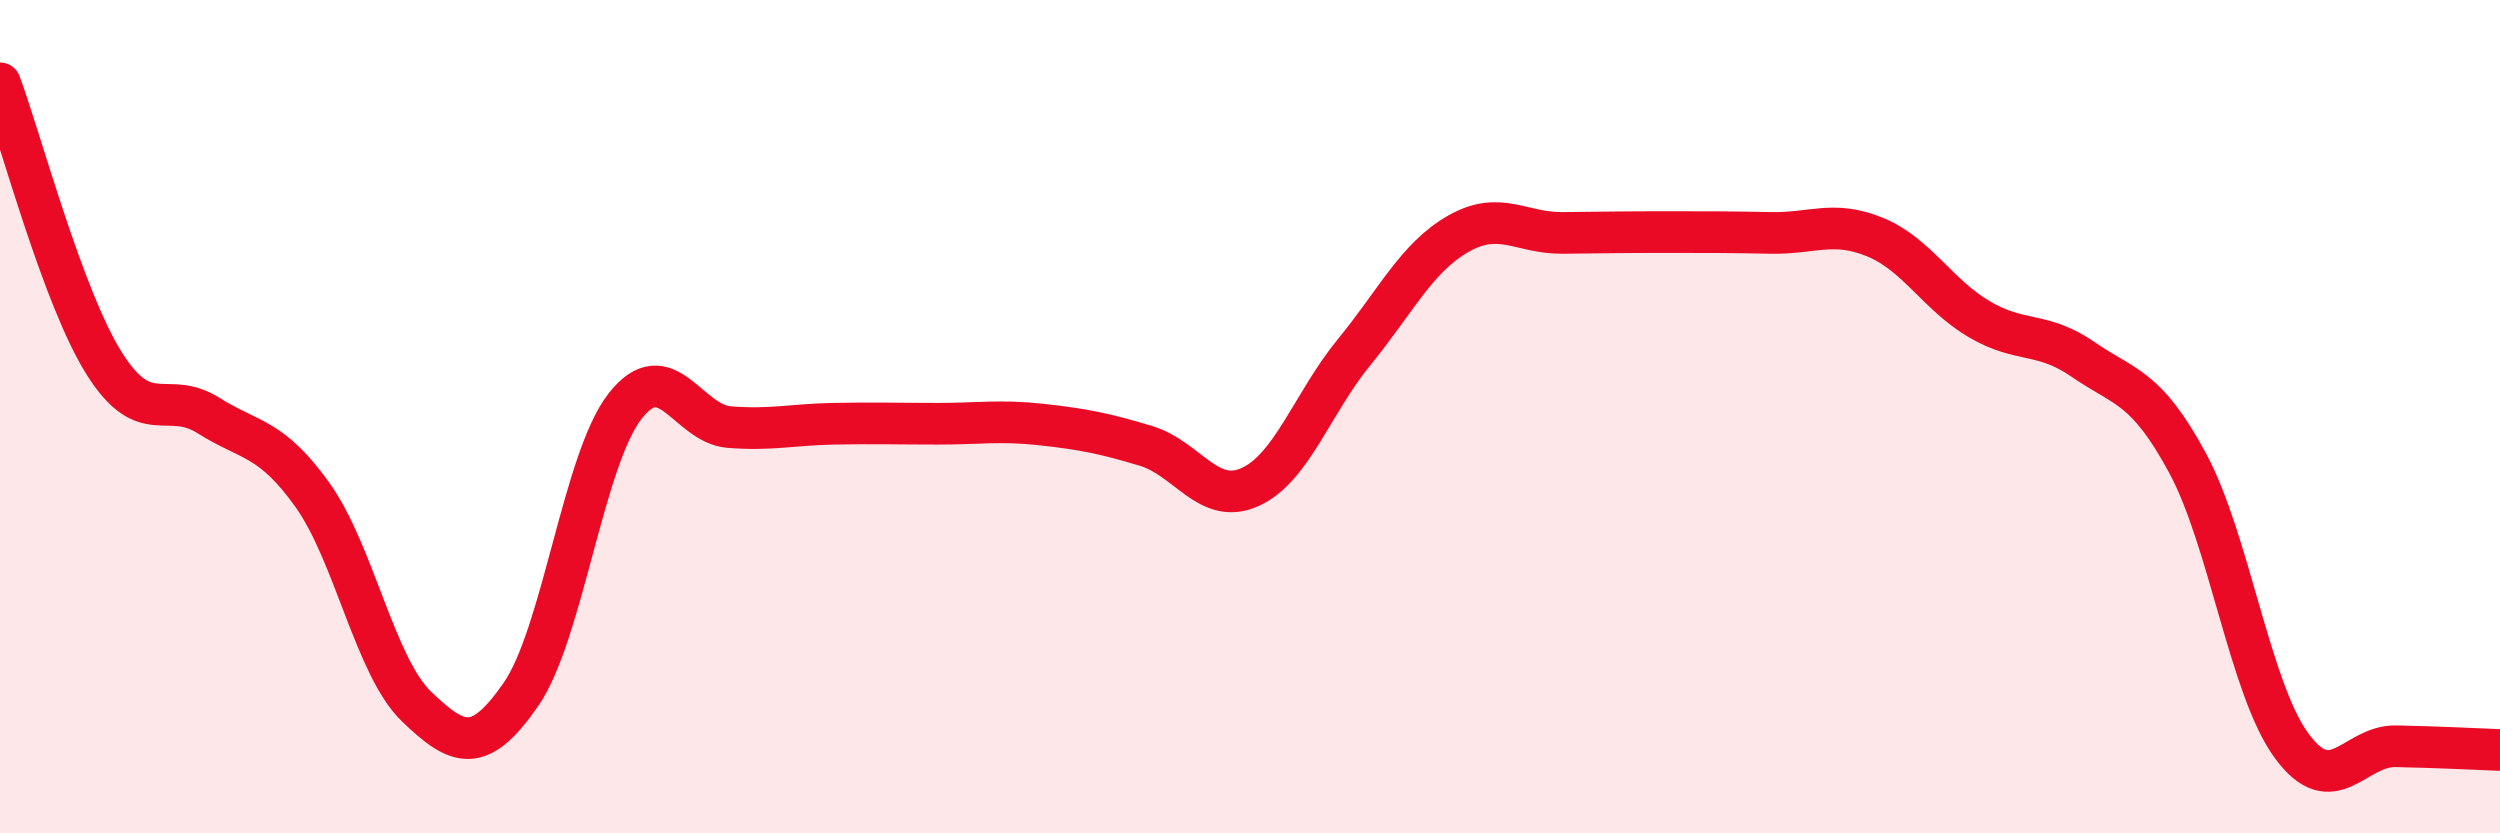
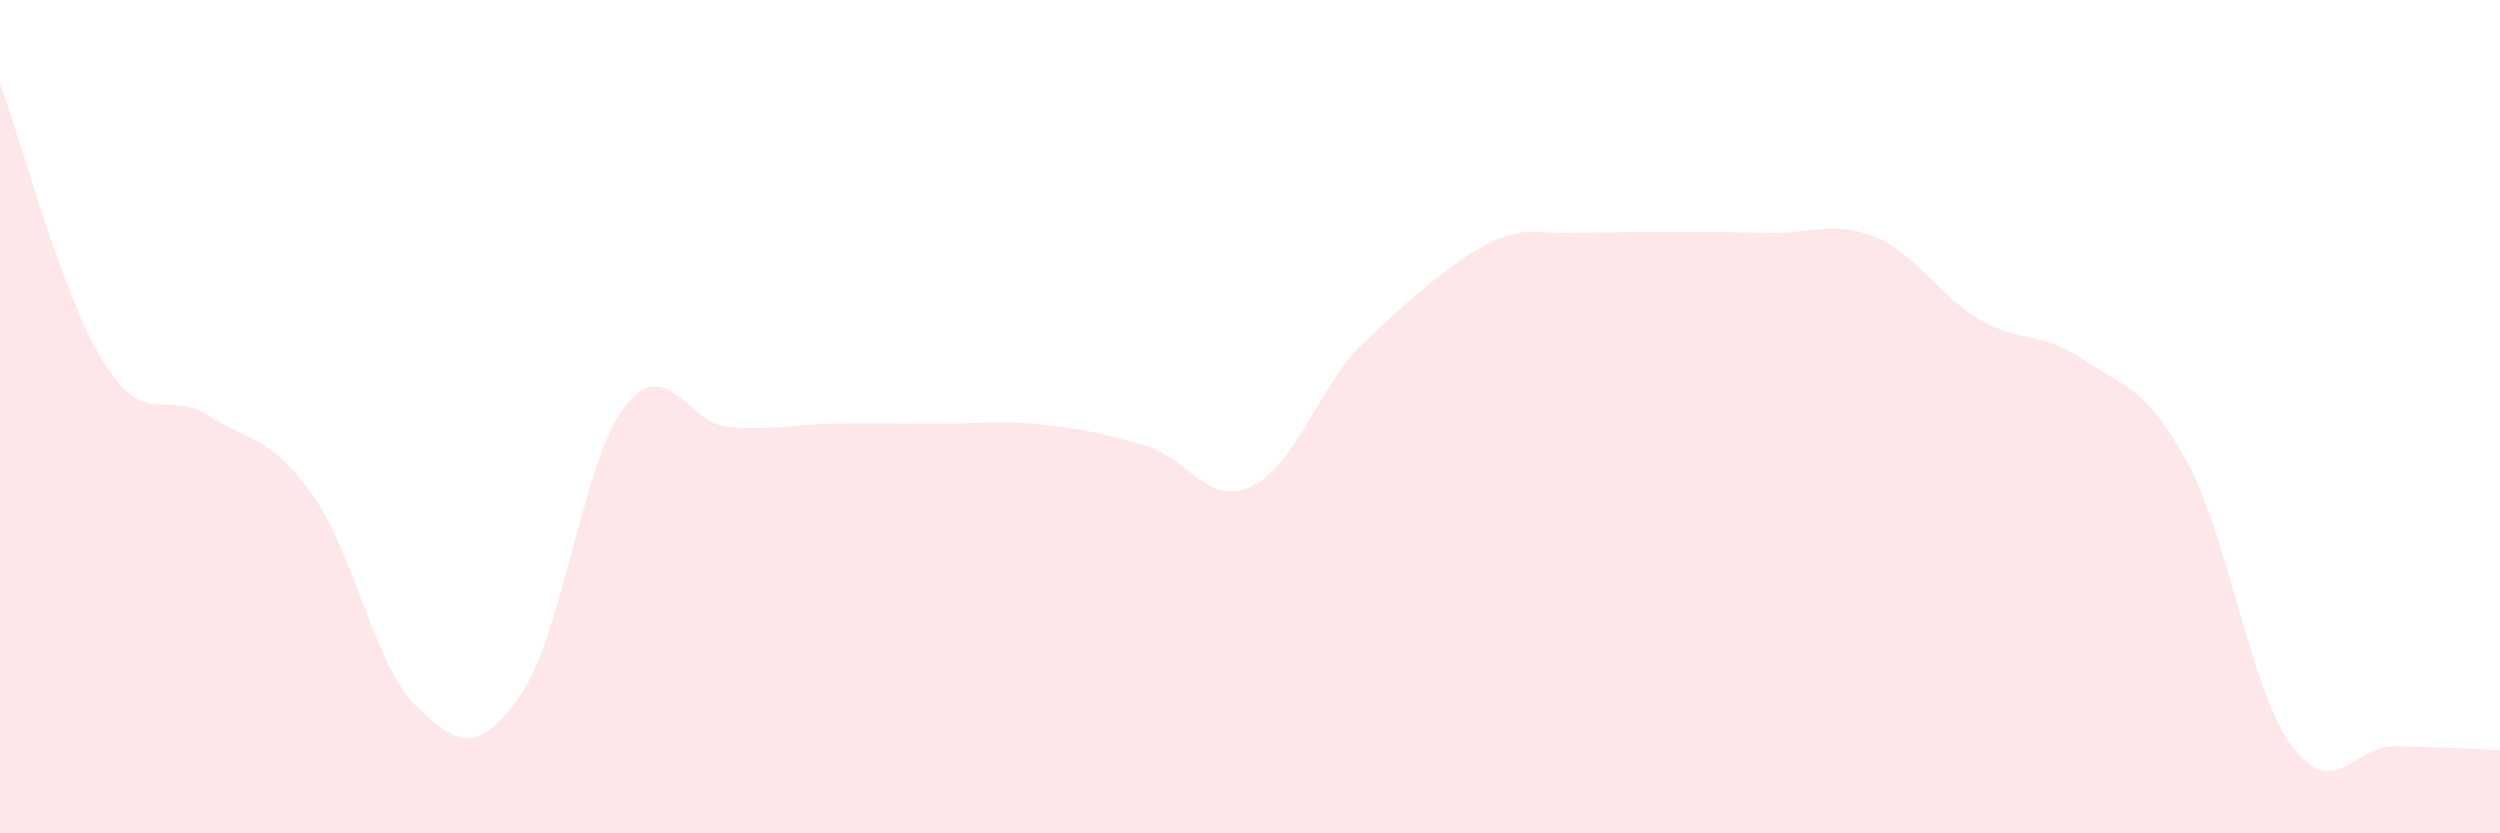
<svg xmlns="http://www.w3.org/2000/svg" width="60" height="20" viewBox="0 0 60 20">
-   <path d="M 0,2 C 0.5,3.34 1.5,7.13 2.5,8.72 C 3.5,10.31 4,9.34 5,9.97 C 6,10.6 6.5,10.48 7.5,11.88 C 8.5,13.28 9,16 10,16.96 C 11,17.92 11.5,18.11 12.5,16.67 C 13.5,15.23 14,11.03 15,9.75 C 16,8.47 16.5,10.17 17.5,10.25 C 18.5,10.33 19,10.19 20,10.17 C 21,10.15 21.5,10.17 22.5,10.17 C 23.5,10.17 24,10.08 25,10.19 C 26,10.3 26.5,10.4 27.5,10.7 C 28.5,11 29,12.14 30,11.69 C 31,11.24 31.5,9.67 32.5,8.45 C 33.5,7.23 34,6.18 35,5.61 C 36,5.04 36.5,5.6 37.5,5.59 C 38.5,5.58 39,5.57 40,5.57 C 41,5.57 41.5,5.57 42.5,5.59 C 43.5,5.61 44,5.28 45,5.69 C 46,6.1 46.5,7.07 47.5,7.66 C 48.5,8.25 49,7.94 50,8.63 C 51,9.32 51.5,9.26 52.5,11.11 C 53.5,12.96 54,16.54 55,17.9 C 56,19.26 56.5,17.89 57.5,17.91 C 58.5,17.93 59.5,17.98 60,18L60 20L0 20Z" fill="#EB0A25" opacity="0.1" stroke-linecap="round" stroke-linejoin="round" />
-   <path d="M 0,2 C 0.5,3.34 1.5,7.13 2.5,8.72 C 3.5,10.31 4,9.34 5,9.97 C 6,10.6 6.5,10.48 7.5,11.88 C 8.5,13.28 9,16 10,16.96 C 11,17.92 11.5,18.11 12.5,16.67 C 13.5,15.23 14,11.03 15,9.75 C 16,8.47 16.5,10.17 17.5,10.25 C 18.5,10.33 19,10.19 20,10.17 C 21,10.15 21.5,10.17 22.5,10.17 C 23.5,10.17 24,10.08 25,10.19 C 26,10.3 26.5,10.4 27.5,10.7 C 28.5,11 29,12.14 30,11.69 C 31,11.24 31.5,9.67 32.5,8.45 C 33.5,7.23 34,6.18 35,5.61 C 36,5.04 36.5,5.6 37.5,5.59 C 38.5,5.58 39,5.57 40,5.57 C 41,5.57 41.5,5.57 42.5,5.59 C 43.5,5.61 44,5.28 45,5.69 C 46,6.1 46.5,7.07 47.5,7.66 C 48.5,8.25 49,7.94 50,8.63 C 51,9.32 51.5,9.26 52.5,11.11 C 53.5,12.96 54,16.54 55,17.9 C 56,19.26 56.5,17.89 57.5,17.91 C 58.5,17.93 59.5,17.98 60,18" stroke="#EB0A25" stroke-width="1" fill="none" stroke-linecap="round" stroke-linejoin="round" />
+   <path d="M 0,2 C 0.5,3.34 1.5,7.13 2.5,8.72 C 3.5,10.31 4,9.34 5,9.97 C 6,10.6 6.5,10.48 7.5,11.88 C 8.5,13.28 9,16 10,16.96 C 11,17.92 11.5,18.11 12.5,16.67 C 13.5,15.23 14,11.03 15,9.75 C 16,8.47 16.5,10.17 17.5,10.25 C 18.5,10.33 19,10.19 20,10.17 C 21,10.15 21.5,10.17 22.5,10.17 C 23.5,10.17 24,10.08 25,10.19 C 26,10.3 26.5,10.4 27.5,10.7 C 28.5,11 29,12.14 30,11.69 C 31,11.24 31.5,9.67 32.5,8.45 C 36,5.04 36.5,5.6 37.5,5.59 C 38.5,5.58 39,5.57 40,5.57 C 41,5.57 41.5,5.57 42.5,5.59 C 43.5,5.61 44,5.28 45,5.69 C 46,6.1 46.5,7.07 47.5,7.66 C 48.5,8.25 49,7.94 50,8.63 C 51,9.32 51.5,9.26 52.5,11.11 C 53.5,12.96 54,16.54 55,17.9 C 56,19.26 56.5,17.89 57.5,17.91 C 58.5,17.93 59.5,17.98 60,18L60 20L0 20Z" fill="#EB0A25" opacity="0.1" stroke-linecap="round" stroke-linejoin="round" />
</svg>